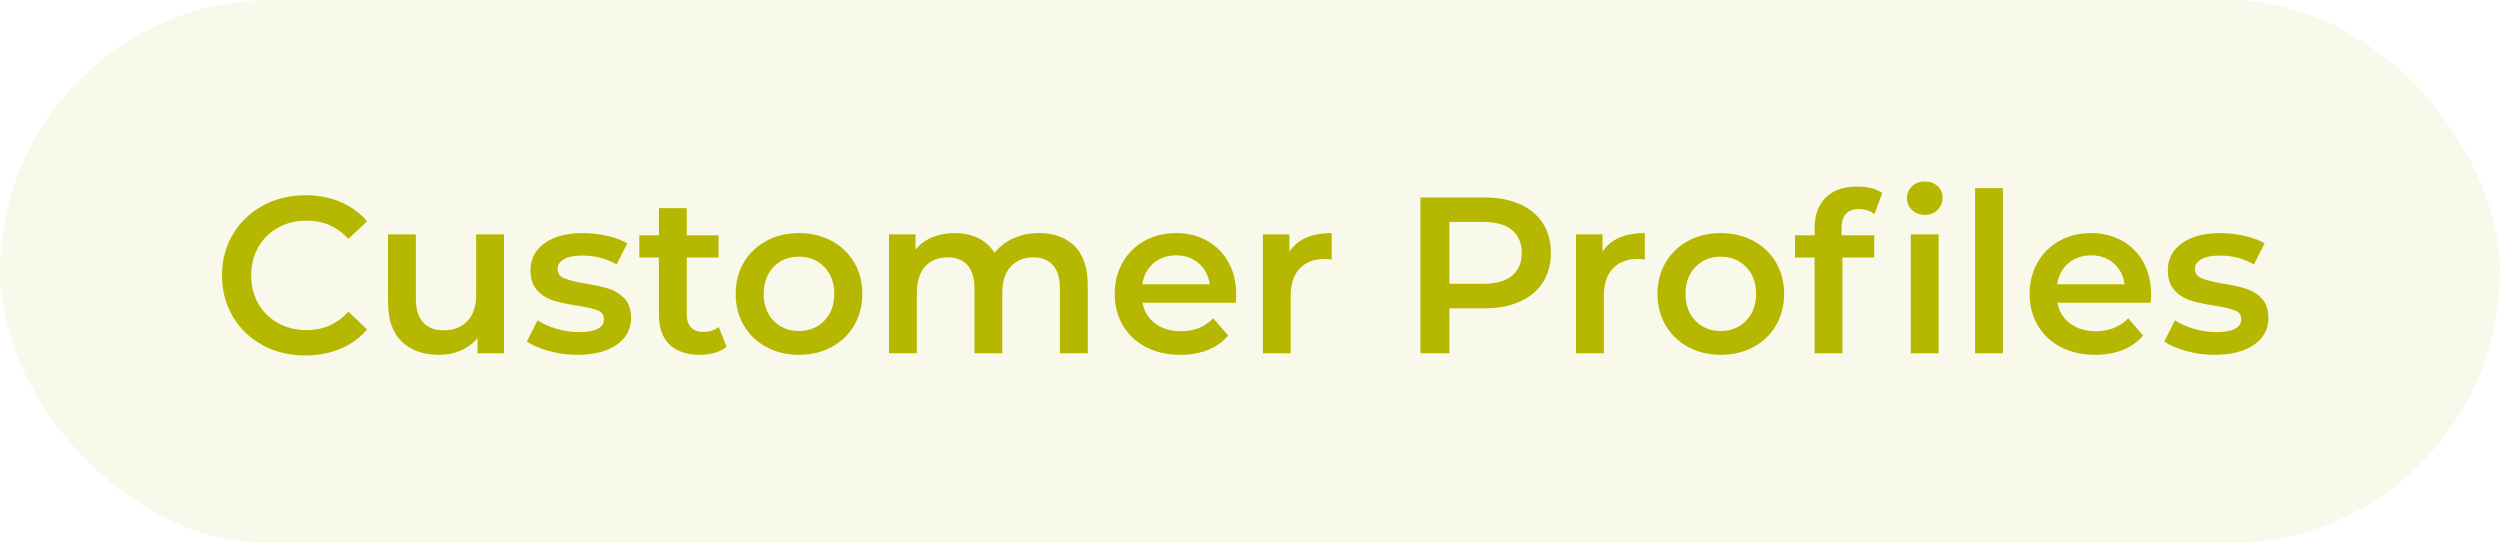
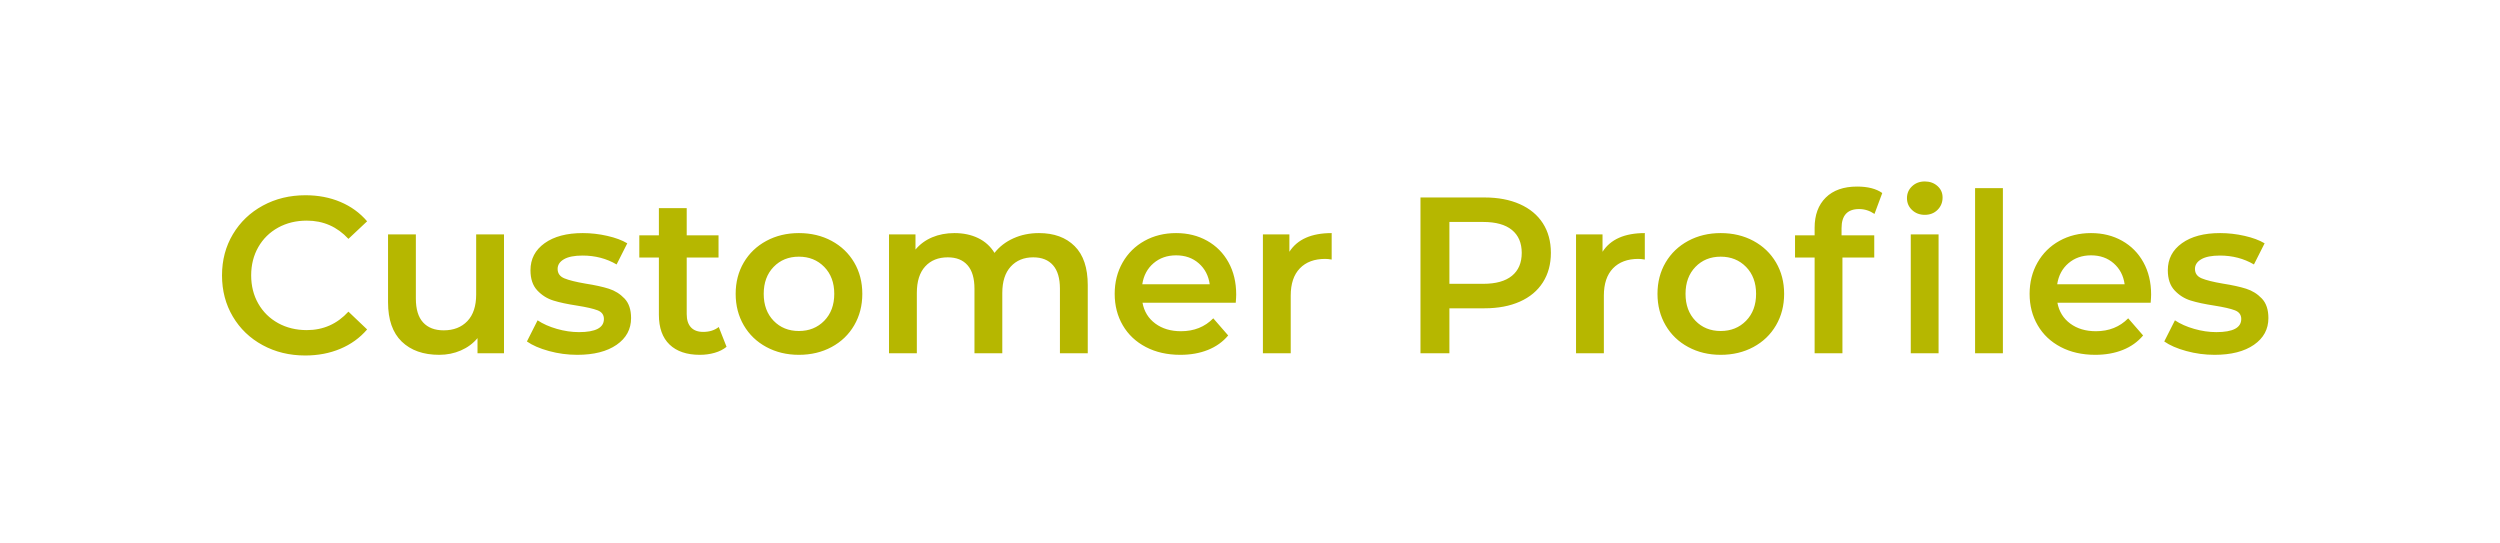
<svg xmlns="http://www.w3.org/2000/svg" width="184px" height="40px" viewBox="0 0 184 40" version="1.1">
  <title>Group 16</title>
  <g id="Page-1" stroke="none" stroke-width="1" fill="none" fill-rule="evenodd">
    <g id="Artboard" transform="translate(-522, -6048)" fill="#B6B700">
      <g id="Group-16" transform="translate(522, 6048)">
-         <rect id="Rectangle" opacity="0.08" x="0" y="0" width="184" height="40" rx="20" />
        <path d="M22.466,26.164 C23.406,26.164 24.266,26 25.046,25.672 C25.827,25.345 26.485,24.87 27.02,24.247 L27.02,24.247 L25.644,22.937 C24.814,23.843 23.793,24.296 22.581,24.296 C21.795,24.296 21.091,24.124 20.468,23.781 C19.846,23.437 19.36,22.959 19.01,22.347 C18.661,21.736 18.486,21.042 18.486,20.267 C18.486,19.492 18.661,18.798 19.01,18.187 C19.36,17.575 19.846,17.097 20.468,16.753 C21.091,16.41 21.795,16.238 22.581,16.238 C23.793,16.238 24.814,16.685 25.644,17.581 L25.644,17.581 L27.02,16.287 C26.485,15.664 25.83,15.189 25.055,14.862 C24.279,14.534 23.422,14.37 22.483,14.37 C21.325,14.37 20.28,14.624 19.346,15.132 C18.412,15.64 17.678,16.341 17.143,17.237 C16.608,18.132 16.34,19.142 16.34,20.267 C16.34,21.392 16.605,22.402 17.135,23.297 C17.664,24.193 18.396,24.894 19.33,25.402 C20.263,25.91 21.309,26.164 22.466,26.164 Z M32.327,26.115 C32.895,26.115 33.425,26.008 33.916,25.795 C34.408,25.582 34.817,25.279 35.145,24.886 L35.145,24.886 L35.145,26 L37.094,26 L37.094,17.253 L35.046,17.253 L35.046,21.676 C35.046,22.527 34.831,23.18 34.399,23.633 C33.968,24.086 33.386,24.313 32.655,24.313 C32,24.313 31.495,24.119 31.14,23.731 C30.785,23.344 30.607,22.757 30.607,21.971 L30.607,21.971 L30.607,17.253 L28.56,17.253 L28.56,22.249 C28.56,23.527 28.896,24.49 29.567,25.14 C30.239,25.79 31.159,26.115 32.327,26.115 Z M42.483,26.115 C43.706,26.115 44.672,25.869 45.382,25.378 C46.092,24.886 46.447,24.231 46.447,23.412 C46.447,22.79 46.286,22.309 45.964,21.971 C45.641,21.632 45.257,21.392 44.809,21.25 C44.361,21.108 43.788,20.982 43.089,20.873 C42.39,20.753 41.874,20.625 41.541,20.488 C41.208,20.352 41.041,20.12 41.041,19.792 C41.041,19.497 41.197,19.26 41.508,19.079 C41.819,18.899 42.275,18.809 42.876,18.809 C43.804,18.809 44.64,19.028 45.382,19.464 L45.382,19.464 L46.168,17.908 C45.786,17.679 45.295,17.496 44.694,17.36 C44.094,17.223 43.493,17.155 42.892,17.155 C41.713,17.155 40.777,17.403 40.083,17.9 C39.39,18.397 39.043,19.06 39.043,19.89 C39.043,20.524 39.21,21.018 39.543,21.373 C39.876,21.728 40.269,21.976 40.722,22.118 C41.175,22.26 41.762,22.385 42.483,22.495 C43.171,22.604 43.67,22.719 43.982,22.839 C44.293,22.959 44.448,23.172 44.448,23.477 C44.448,24.122 43.837,24.444 42.614,24.444 C42.079,24.444 41.536,24.365 40.984,24.206 C40.433,24.048 39.96,23.838 39.567,23.576 L39.567,23.576 L38.781,25.132 C39.185,25.416 39.726,25.651 40.403,25.836 C41.08,26.022 41.773,26.115 42.483,26.115 Z M51.508,26.115 C51.89,26.115 52.254,26.066 52.597,25.967 C52.941,25.869 53.234,25.722 53.474,25.525 L53.474,25.525 L52.901,24.067 C52.595,24.307 52.213,24.428 51.754,24.428 C51.361,24.428 51.061,24.316 50.853,24.092 C50.646,23.868 50.542,23.543 50.542,23.117 L50.542,23.117 L50.542,18.957 L52.884,18.957 L52.884,17.319 L50.542,17.319 L50.542,15.32 L48.494,15.32 L48.494,17.319 L47.053,17.319 L47.053,18.957 L48.494,18.957 L48.494,23.166 C48.494,24.127 48.756,24.859 49.281,25.361 C49.805,25.863 50.547,26.115 51.508,26.115 Z M58.797,26.115 C59.693,26.115 60.495,25.924 61.205,25.541 C61.915,25.159 62.469,24.627 62.868,23.944 C63.266,23.262 63.466,22.489 63.466,21.627 C63.466,20.764 63.266,19.994 62.868,19.317 C62.469,18.64 61.915,18.11 61.205,17.728 C60.495,17.346 59.693,17.155 58.797,17.155 C57.913,17.155 57.116,17.346 56.406,17.728 C55.696,18.11 55.142,18.64 54.743,19.317 C54.345,19.994 54.145,20.764 54.145,21.627 C54.145,22.489 54.345,23.262 54.743,23.944 C55.142,24.627 55.696,25.159 56.406,25.541 C57.116,25.924 57.913,26.115 58.797,26.115 Z M58.797,24.362 C58.044,24.362 57.424,24.111 56.938,23.609 C56.452,23.106 56.209,22.446 56.209,21.627 C56.209,20.808 56.452,20.147 56.938,19.645 C57.424,19.142 58.044,18.891 58.797,18.891 C59.551,18.891 60.173,19.142 60.665,19.645 C61.156,20.147 61.402,20.808 61.402,21.627 C61.402,22.446 61.156,23.106 60.665,23.609 C60.173,24.111 59.551,24.362 58.797,24.362 Z M67.479,26 L67.479,21.561 C67.479,20.709 67.683,20.06 68.093,19.612 C68.502,19.164 69.057,18.94 69.756,18.94 C70.389,18.94 70.875,19.134 71.213,19.522 C71.552,19.909 71.721,20.485 71.721,21.25 L71.721,21.25 L71.721,26 L73.769,26 L73.769,21.561 C73.769,20.72 73.976,20.073 74.391,19.62 C74.806,19.167 75.358,18.94 76.045,18.94 C76.679,18.94 77.165,19.134 77.503,19.522 C77.842,19.909 78.011,20.485 78.011,21.25 L78.011,21.25 L78.011,26 L80.059,26 L80.059,20.988 C80.059,19.71 79.736,18.752 79.092,18.113 C78.448,17.474 77.574,17.155 76.471,17.155 C75.783,17.155 75.155,17.283 74.588,17.54 C74.02,17.796 73.556,18.154 73.195,18.613 C72.901,18.132 72.499,17.769 71.991,17.523 C71.484,17.278 70.902,17.155 70.247,17.155 C69.646,17.155 69.1,17.259 68.609,17.466 C68.118,17.674 67.708,17.974 67.38,18.367 L67.38,18.367 L67.38,17.253 L65.431,17.253 L65.431,26 L67.479,26 Z M86.873,26.115 C87.626,26.115 88.303,25.995 88.904,25.754 C89.504,25.514 90.001,25.159 90.394,24.69 L90.394,24.69 L89.297,23.428 C88.674,24.062 87.883,24.378 86.922,24.378 C86.168,24.378 85.538,24.19 85.03,23.813 C84.522,23.437 84.208,22.926 84.088,22.282 L84.088,22.282 L90.951,22.282 C90.973,22.02 90.984,21.818 90.984,21.676 C90.984,20.78 90.796,19.991 90.419,19.309 C90.042,18.626 89.518,18.097 88.846,17.72 C88.175,17.343 87.413,17.155 86.561,17.155 C85.699,17.155 84.923,17.346 84.235,17.728 C83.548,18.11 83.01,18.643 82.622,19.325 C82.234,20.008 82.041,20.775 82.041,21.627 C82.041,22.489 82.24,23.262 82.638,23.944 C83.037,24.627 83.602,25.159 84.334,25.541 C85.065,25.924 85.912,26.115 86.873,26.115 Z M89.035,20.922 L84.072,20.922 C84.17,20.278 84.446,19.762 84.899,19.374 C85.352,18.987 85.906,18.793 86.561,18.793 C87.228,18.793 87.784,18.989 88.232,19.382 C88.68,19.776 88.947,20.289 89.035,20.922 L89.035,20.922 Z M94.997,26 L94.997,21.758 C94.997,20.884 95.221,20.215 95.669,19.751 C96.116,19.287 96.739,19.055 97.536,19.055 C97.678,19.055 97.836,19.071 98.011,19.104 L98.011,19.104 L98.011,17.155 C96.526,17.155 95.489,17.613 94.899,18.531 L94.899,18.531 L94.899,17.253 L92.95,17.253 L92.95,26 L94.997,26 Z M106.676,26 L106.676,22.691 L109.264,22.691 C110.258,22.691 111.123,22.527 111.86,22.2 C112.597,21.872 113.163,21.4 113.556,20.783 C113.949,20.166 114.145,19.443 114.145,18.613 C114.145,17.772 113.949,17.046 113.556,16.434 C113.163,15.823 112.597,15.353 111.86,15.025 C111.123,14.698 110.258,14.534 109.264,14.534 L109.264,14.534 L104.547,14.534 L104.547,26 L106.676,26 Z M109.166,20.889 L106.676,20.889 L106.676,16.336 L109.166,16.336 C110.094,16.336 110.798,16.532 111.279,16.925 C111.759,17.319 112,17.881 112,18.613 C112,19.344 111.759,19.907 111.279,20.3 C110.798,20.693 110.094,20.889 109.166,20.889 L109.166,20.889 Z M118.044,26 L118.044,21.758 C118.044,20.884 118.268,20.215 118.715,19.751 C119.163,19.287 119.786,19.055 120.583,19.055 C120.725,19.055 120.883,19.071 121.058,19.104 L121.058,19.104 L121.058,17.155 C119.573,17.155 118.535,17.613 117.946,18.531 L117.946,18.531 L117.946,17.253 L115.996,17.253 L115.996,26 L118.044,26 Z M126.643,26.115 C127.539,26.115 128.341,25.924 129.051,25.541 C129.761,25.159 130.315,24.627 130.714,23.944 C131.112,23.262 131.312,22.489 131.312,21.627 C131.312,20.764 131.112,19.994 130.714,19.317 C130.315,18.64 129.761,18.11 129.051,17.728 C128.341,17.346 127.539,17.155 126.643,17.155 C125.759,17.155 124.962,17.346 124.252,17.728 C123.542,18.11 122.988,18.64 122.589,19.317 C122.191,19.994 121.991,20.764 121.991,21.627 C121.991,22.489 122.191,23.262 122.589,23.944 C122.988,24.627 123.542,25.159 124.252,25.541 C124.962,25.924 125.759,26.115 126.643,26.115 Z M126.643,24.362 C125.89,24.362 125.27,24.111 124.784,23.609 C124.298,23.106 124.055,22.446 124.055,21.627 C124.055,20.808 124.298,20.147 124.784,19.645 C125.27,19.142 125.89,18.891 126.643,18.891 C127.397,18.891 128.019,19.142 128.511,19.645 C129.002,20.147 129.248,20.808 129.248,21.627 C129.248,22.446 129.002,23.106 128.511,23.609 C128.019,24.111 127.397,24.362 126.643,24.362 Z M141.664,15.812 C142.046,15.812 142.36,15.689 142.606,15.443 C142.851,15.197 142.974,14.894 142.974,14.534 C142.974,14.195 142.849,13.914 142.597,13.69 C142.346,13.467 142.035,13.355 141.664,13.355 C141.292,13.355 140.981,13.472 140.73,13.707 C140.479,13.942 140.353,14.234 140.353,14.583 C140.353,14.933 140.479,15.225 140.73,15.459 C140.981,15.694 141.292,15.812 141.664,15.812 Z M135.603,26 L135.603,18.957 L137.945,18.957 L137.945,17.319 L135.538,17.319 L135.538,16.794 C135.538,15.855 135.969,15.386 136.832,15.386 C137.236,15.386 137.612,15.506 137.962,15.746 L137.962,15.746 L138.535,14.206 C138.087,13.89 137.47,13.731 136.684,13.731 C135.691,13.731 134.921,14.002 134.375,14.542 C133.829,15.083 133.556,15.823 133.556,16.762 L133.556,16.762 L133.556,17.319 L132.114,17.319 L132.114,18.957 L133.556,18.957 L133.556,26 L135.603,26 Z M142.679,26 L142.679,17.253 L140.632,17.253 L140.632,26 L142.679,26 Z M147.413,26 L147.413,13.846 L145.366,13.846 L145.366,26 L147.413,26 Z M154.211,26.115 C154.964,26.115 155.641,25.995 156.242,25.754 C156.843,25.514 157.339,25.159 157.733,24.69 L157.733,24.69 L156.635,23.428 C156.013,24.062 155.221,24.378 154.26,24.378 C153.506,24.378 152.876,24.19 152.368,23.813 C151.86,23.437 151.546,22.926 151.426,22.282 L151.426,22.282 L158.289,22.282 C158.311,22.02 158.322,21.818 158.322,21.676 C158.322,20.78 158.134,19.991 157.757,19.309 C157.38,18.626 156.856,18.097 156.185,17.72 C155.513,17.343 154.751,17.155 153.9,17.155 C153.037,17.155 152.262,17.346 151.574,17.728 C150.886,18.11 150.348,18.643 149.96,19.325 C149.573,20.008 149.379,20.775 149.379,21.627 C149.379,22.489 149.578,23.262 149.977,23.944 C150.375,24.627 150.94,25.159 151.672,25.541 C152.404,25.924 153.25,26.115 154.211,26.115 Z M156.373,20.922 L151.41,20.922 C151.508,20.278 151.784,19.762 152.237,19.374 C152.69,18.987 153.244,18.793 153.9,18.793 C154.566,18.793 155.123,18.989 155.57,19.382 C156.018,19.776 156.286,20.289 156.373,20.922 L156.373,20.922 Z M162.991,26.115 C164.214,26.115 165.18,25.869 165.89,25.378 C166.6,24.886 166.954,24.231 166.954,23.412 C166.954,22.79 166.793,22.309 166.471,21.971 C166.149,21.632 165.764,21.392 165.316,21.25 C164.869,21.108 164.295,20.982 163.597,20.873 C162.898,20.753 162.382,20.625 162.049,20.488 C161.716,20.352 161.549,20.12 161.549,19.792 C161.549,19.497 161.705,19.26 162.016,19.079 C162.327,18.899 162.783,18.809 163.384,18.809 C164.312,18.809 165.147,19.028 165.89,19.464 L165.89,19.464 L166.676,17.908 C166.294,17.679 165.802,17.496 165.202,17.36 C164.601,17.223 164.001,17.155 163.4,17.155 C162.221,17.155 161.284,17.403 160.591,17.9 C159.897,18.397 159.551,19.06 159.551,19.89 C159.551,20.524 159.717,21.018 160.05,21.373 C160.383,21.728 160.776,21.976 161.23,22.118 C161.683,22.26 162.27,22.385 162.991,22.495 C163.678,22.604 164.178,22.719 164.489,22.839 C164.8,22.959 164.956,23.172 164.956,23.477 C164.956,24.122 164.345,24.444 163.122,24.444 C162.586,24.444 162.043,24.365 161.492,24.206 C160.94,24.048 160.468,23.838 160.075,23.576 L160.075,23.576 L159.289,25.132 C159.693,25.416 160.233,25.651 160.91,25.836 C161.587,26.022 162.281,26.115 162.991,26.115 Z" id="CustomerProfiles" fill-rule="nonzero" />
      </g>
    </g>
  </g>
</svg>